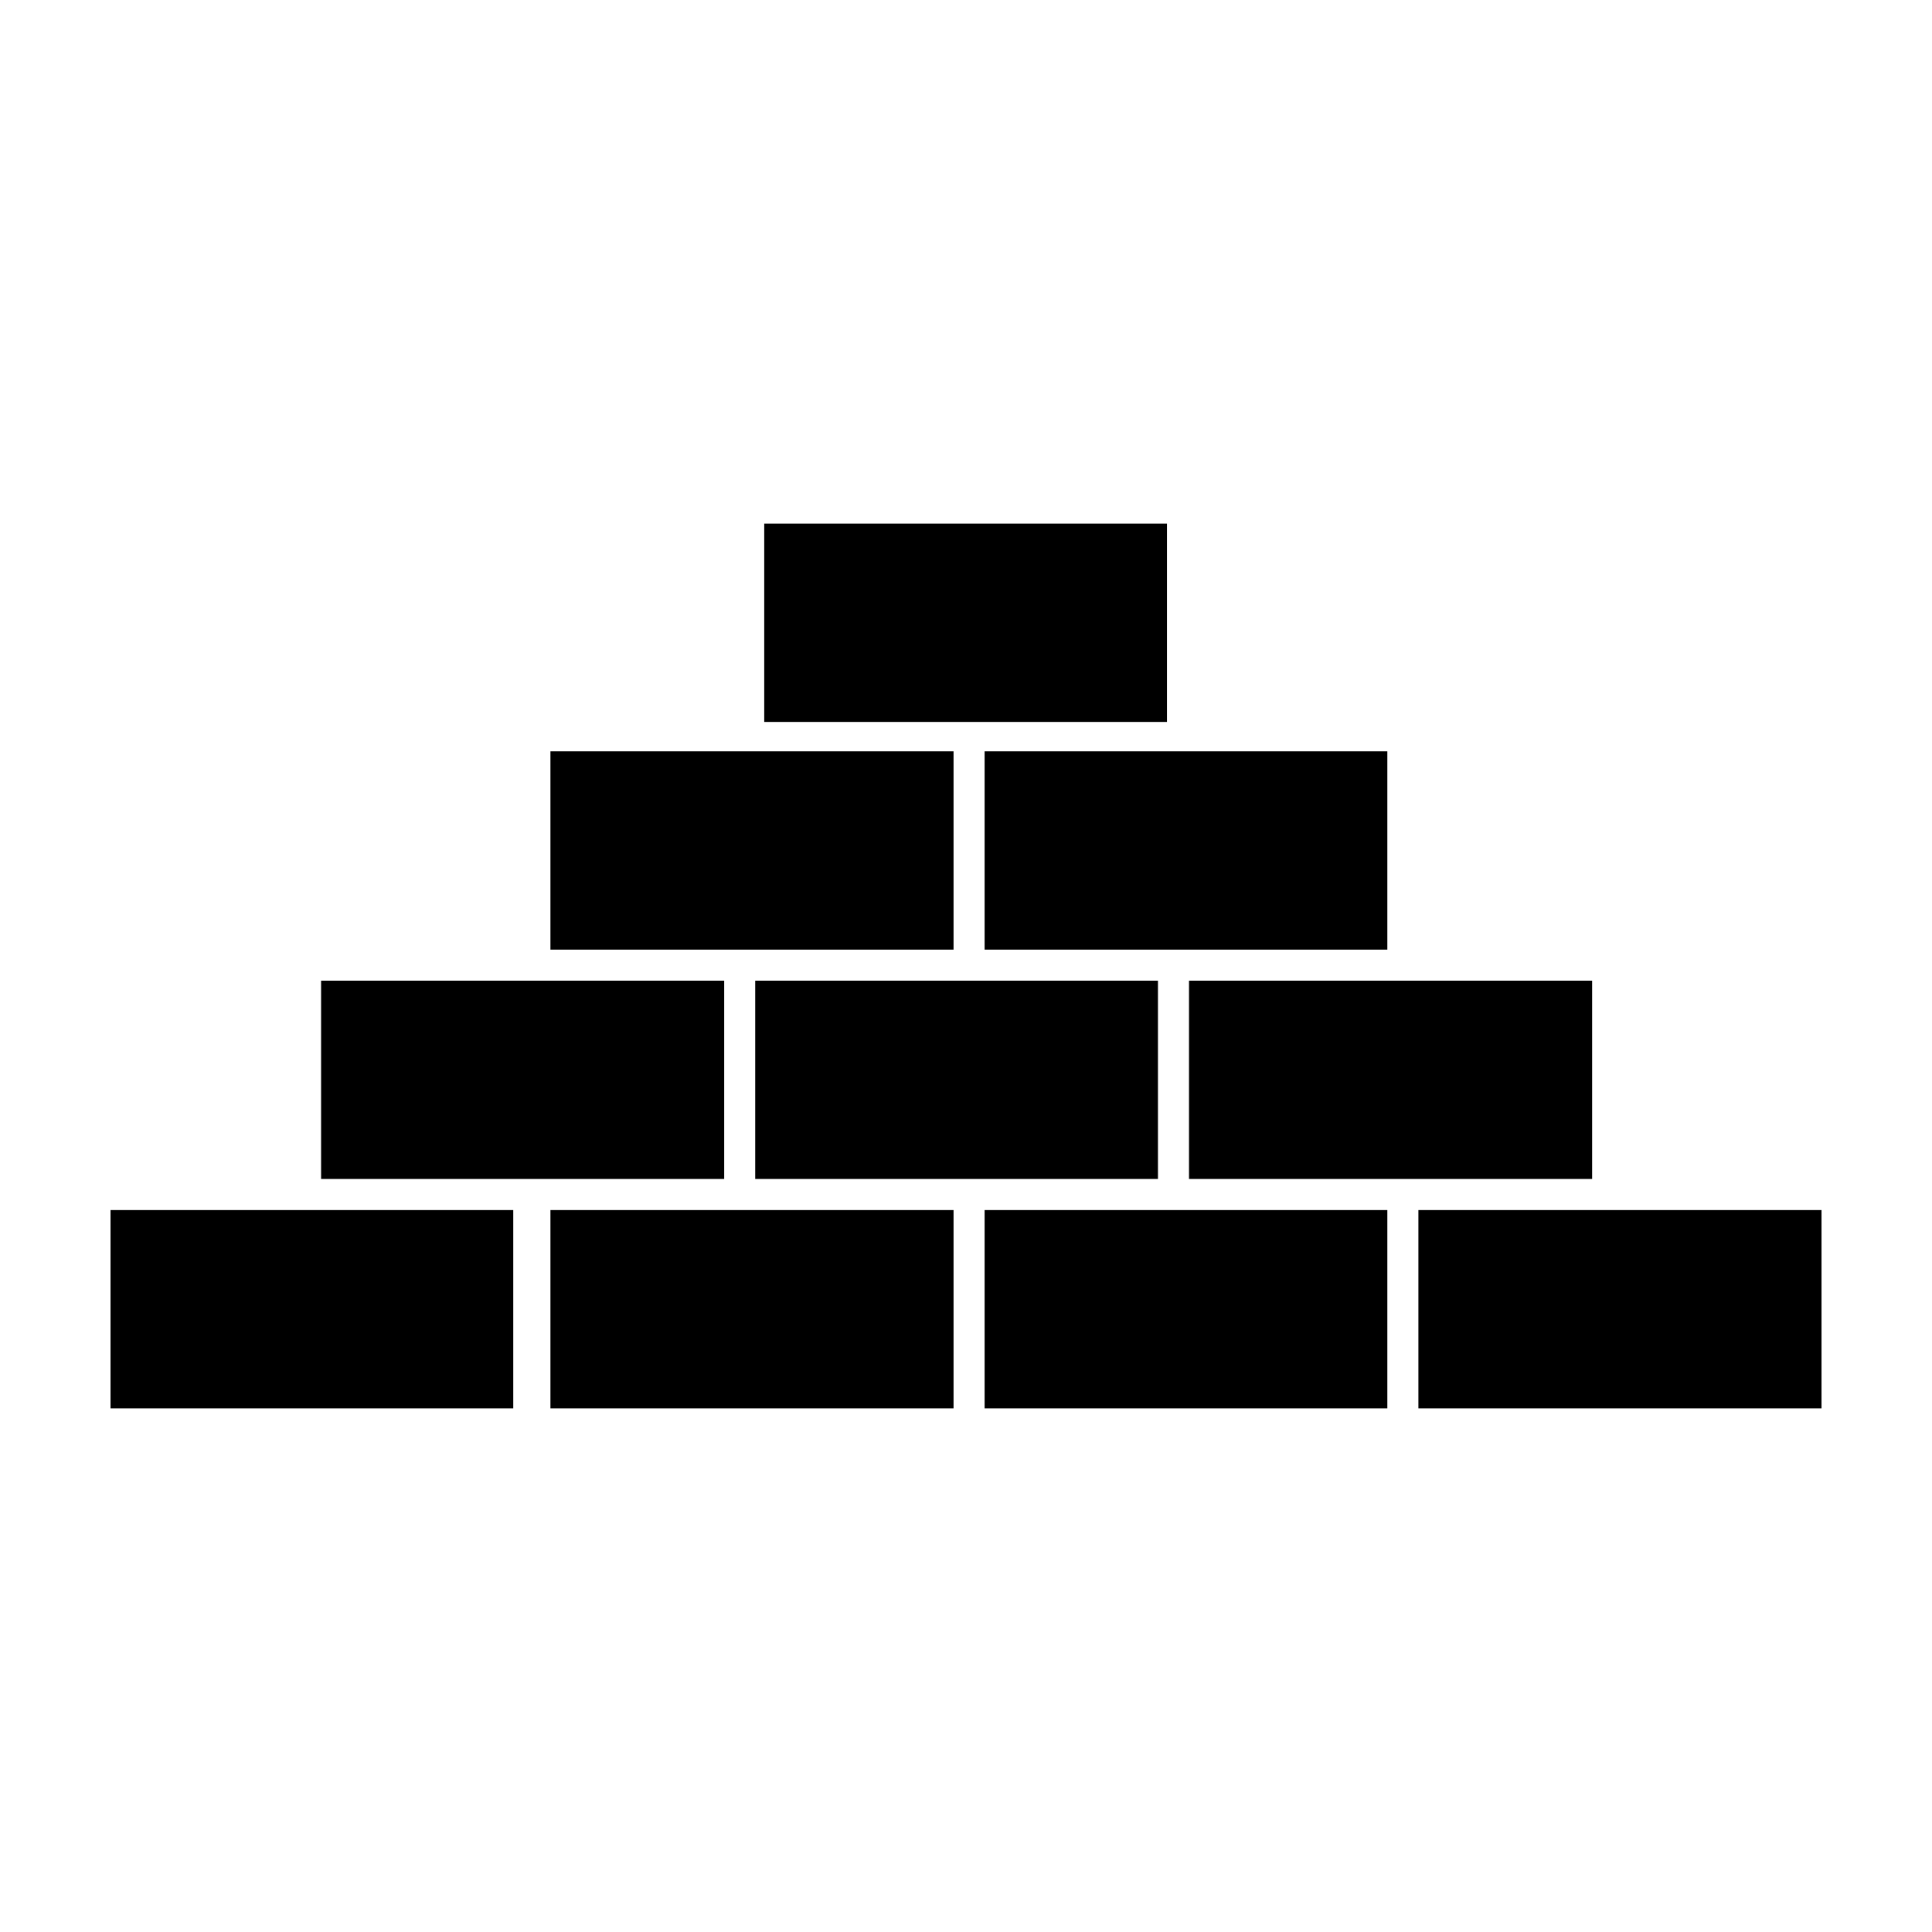
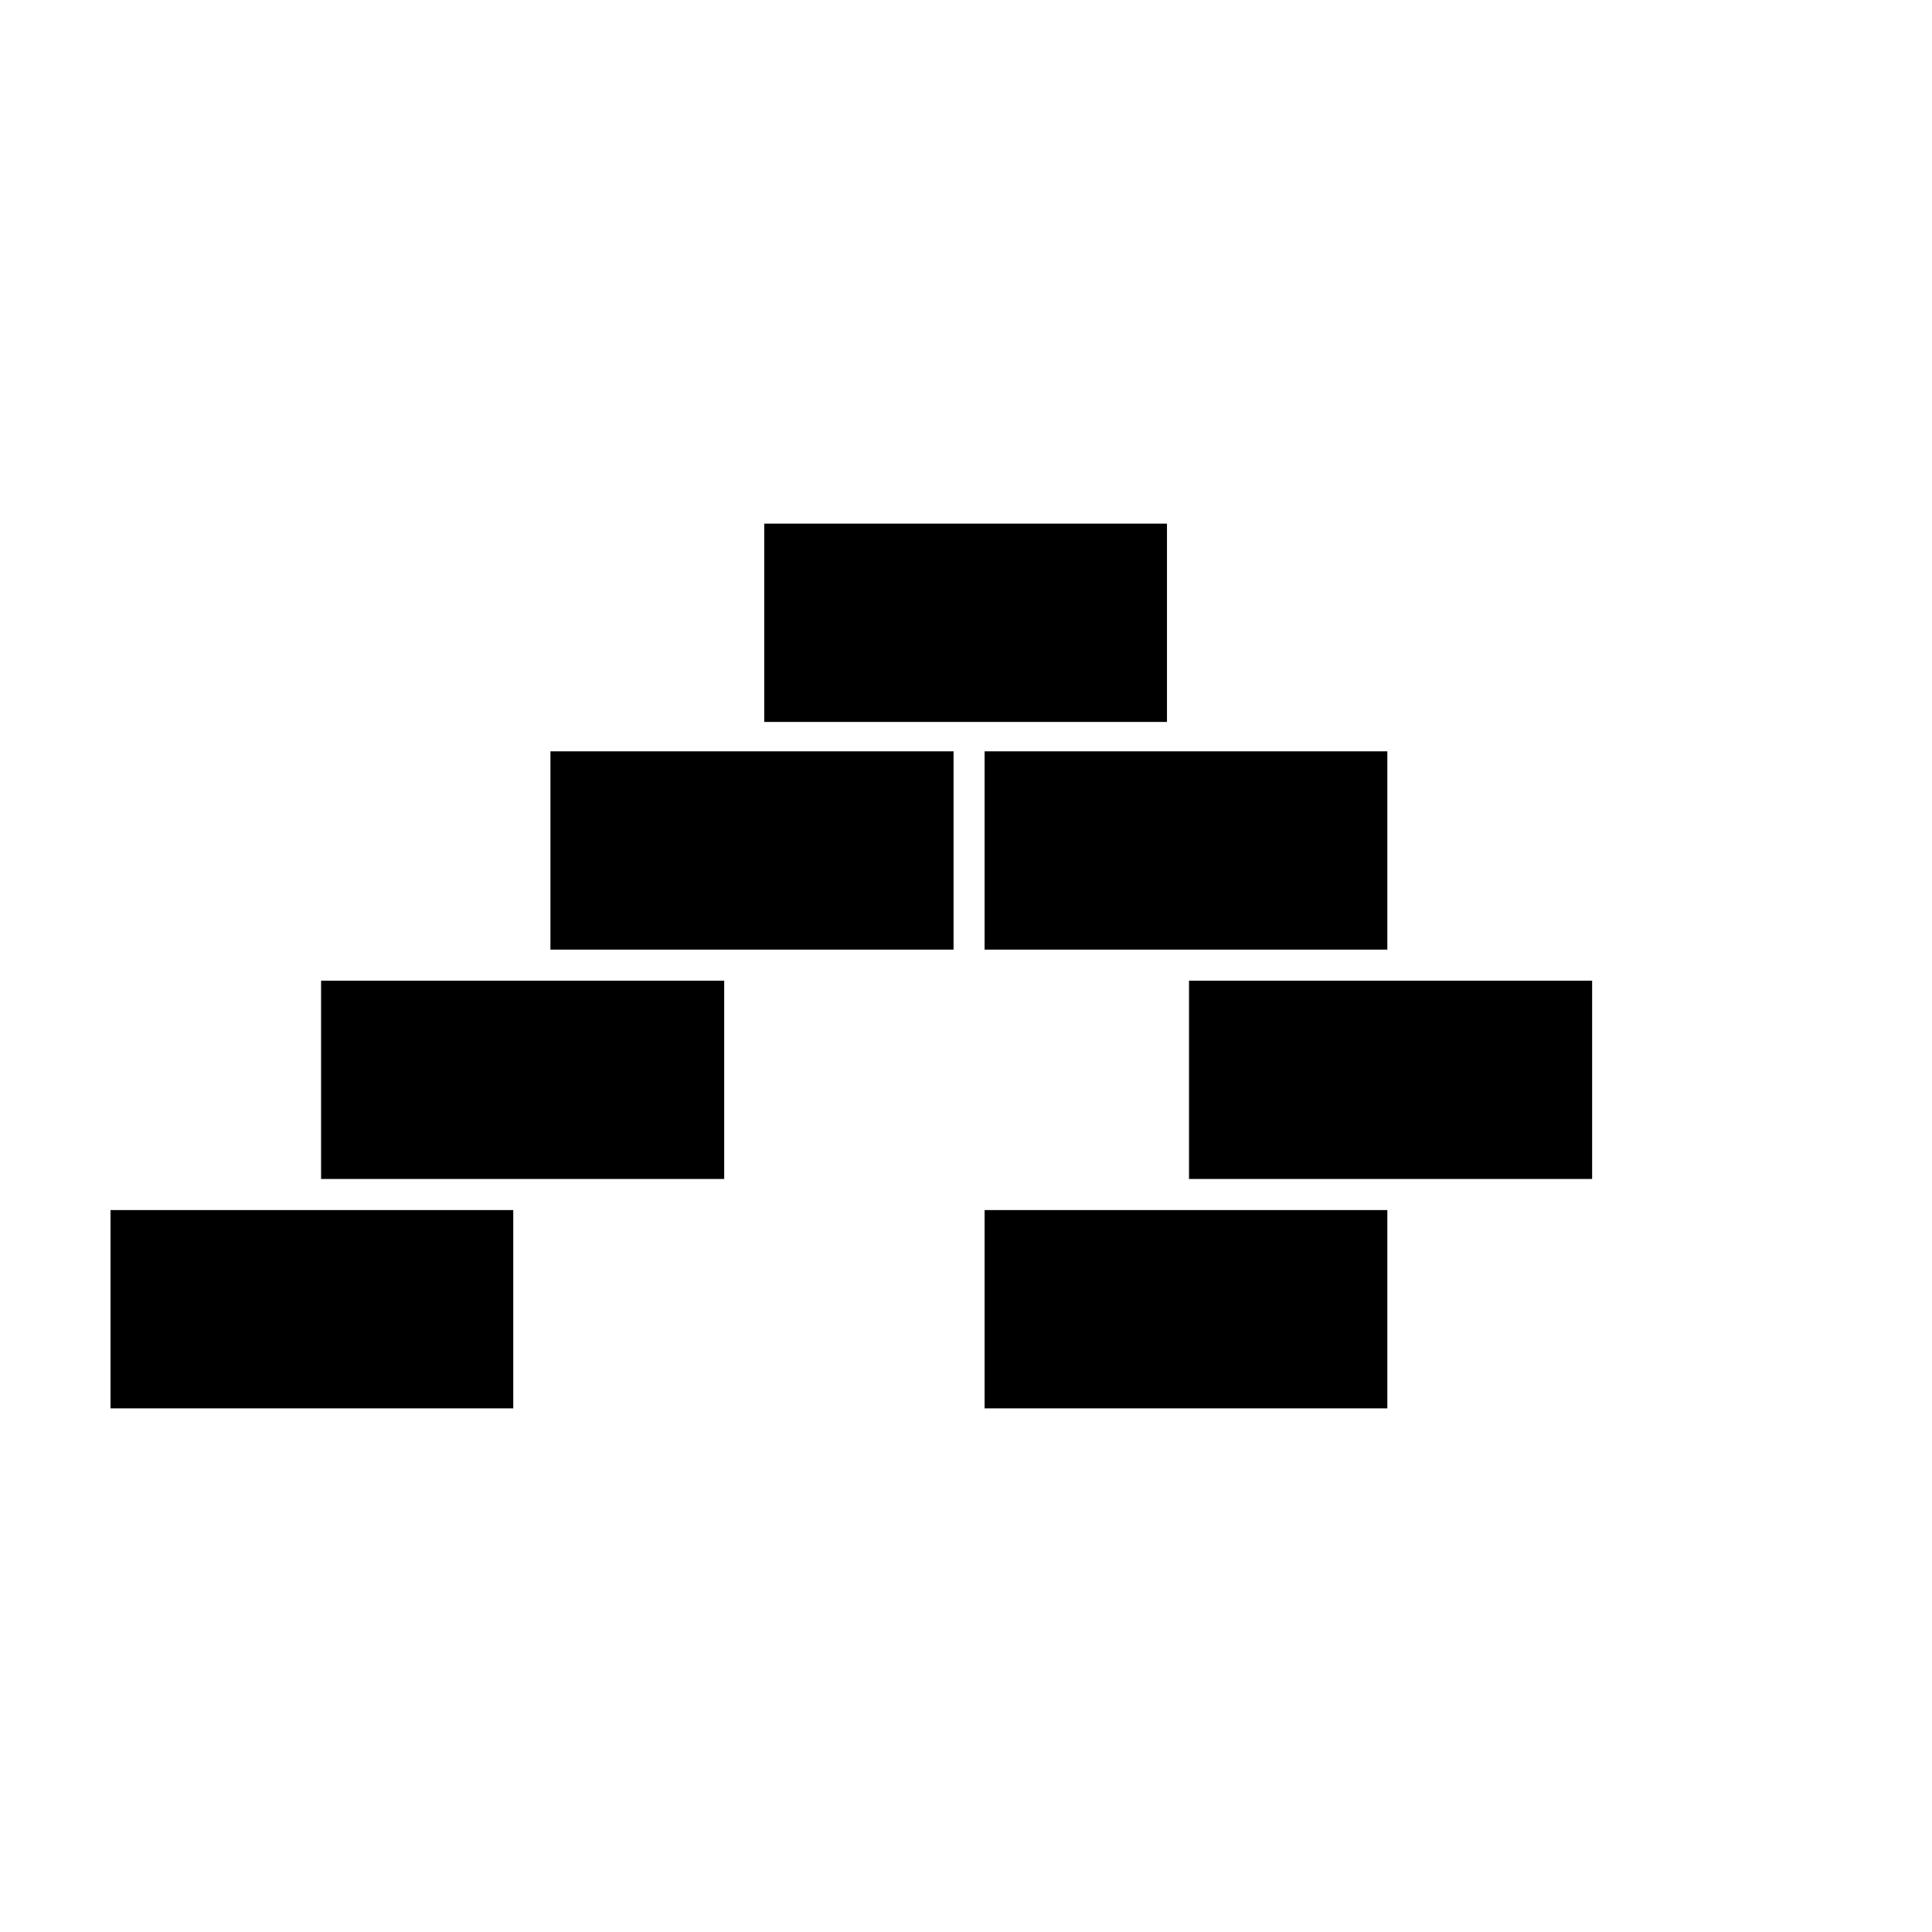
<svg xmlns="http://www.w3.org/2000/svg" fill="#000000" width="800px" height="800px" version="1.1" viewBox="144 144 512 512">
  <g>
-     <path d="m344.14 403.89h106.73v52.551h-106.73z" />
-     <path d="m289.87 464.68h106.83v52.551h-106.83z" />
    <path d="m404.93 464.68h106.73v52.551h-106.73z" />
    <path d="m173.29 464.68h106.73v52.551h-106.73z" />
-     <path d="m519.89 464.68h106.83v52.551h-106.83z" />
+     <path d="m519.89 464.68h106.83h-106.83z" />
    <path d="m289.87 343.11h106.83v52.551h-106.83z" />
    <path d="m459.1 403.89h106.83v52.551h-106.83z" />
    <path d="m404.93 343.11h106.73v52.551h-106.73z" />
    <path d="m229.09 403.89h106.83v52.551h-106.83z" />
    <path d="m346.53 282.77h106.73v52.551h-106.73z" />
  </g>
</svg>